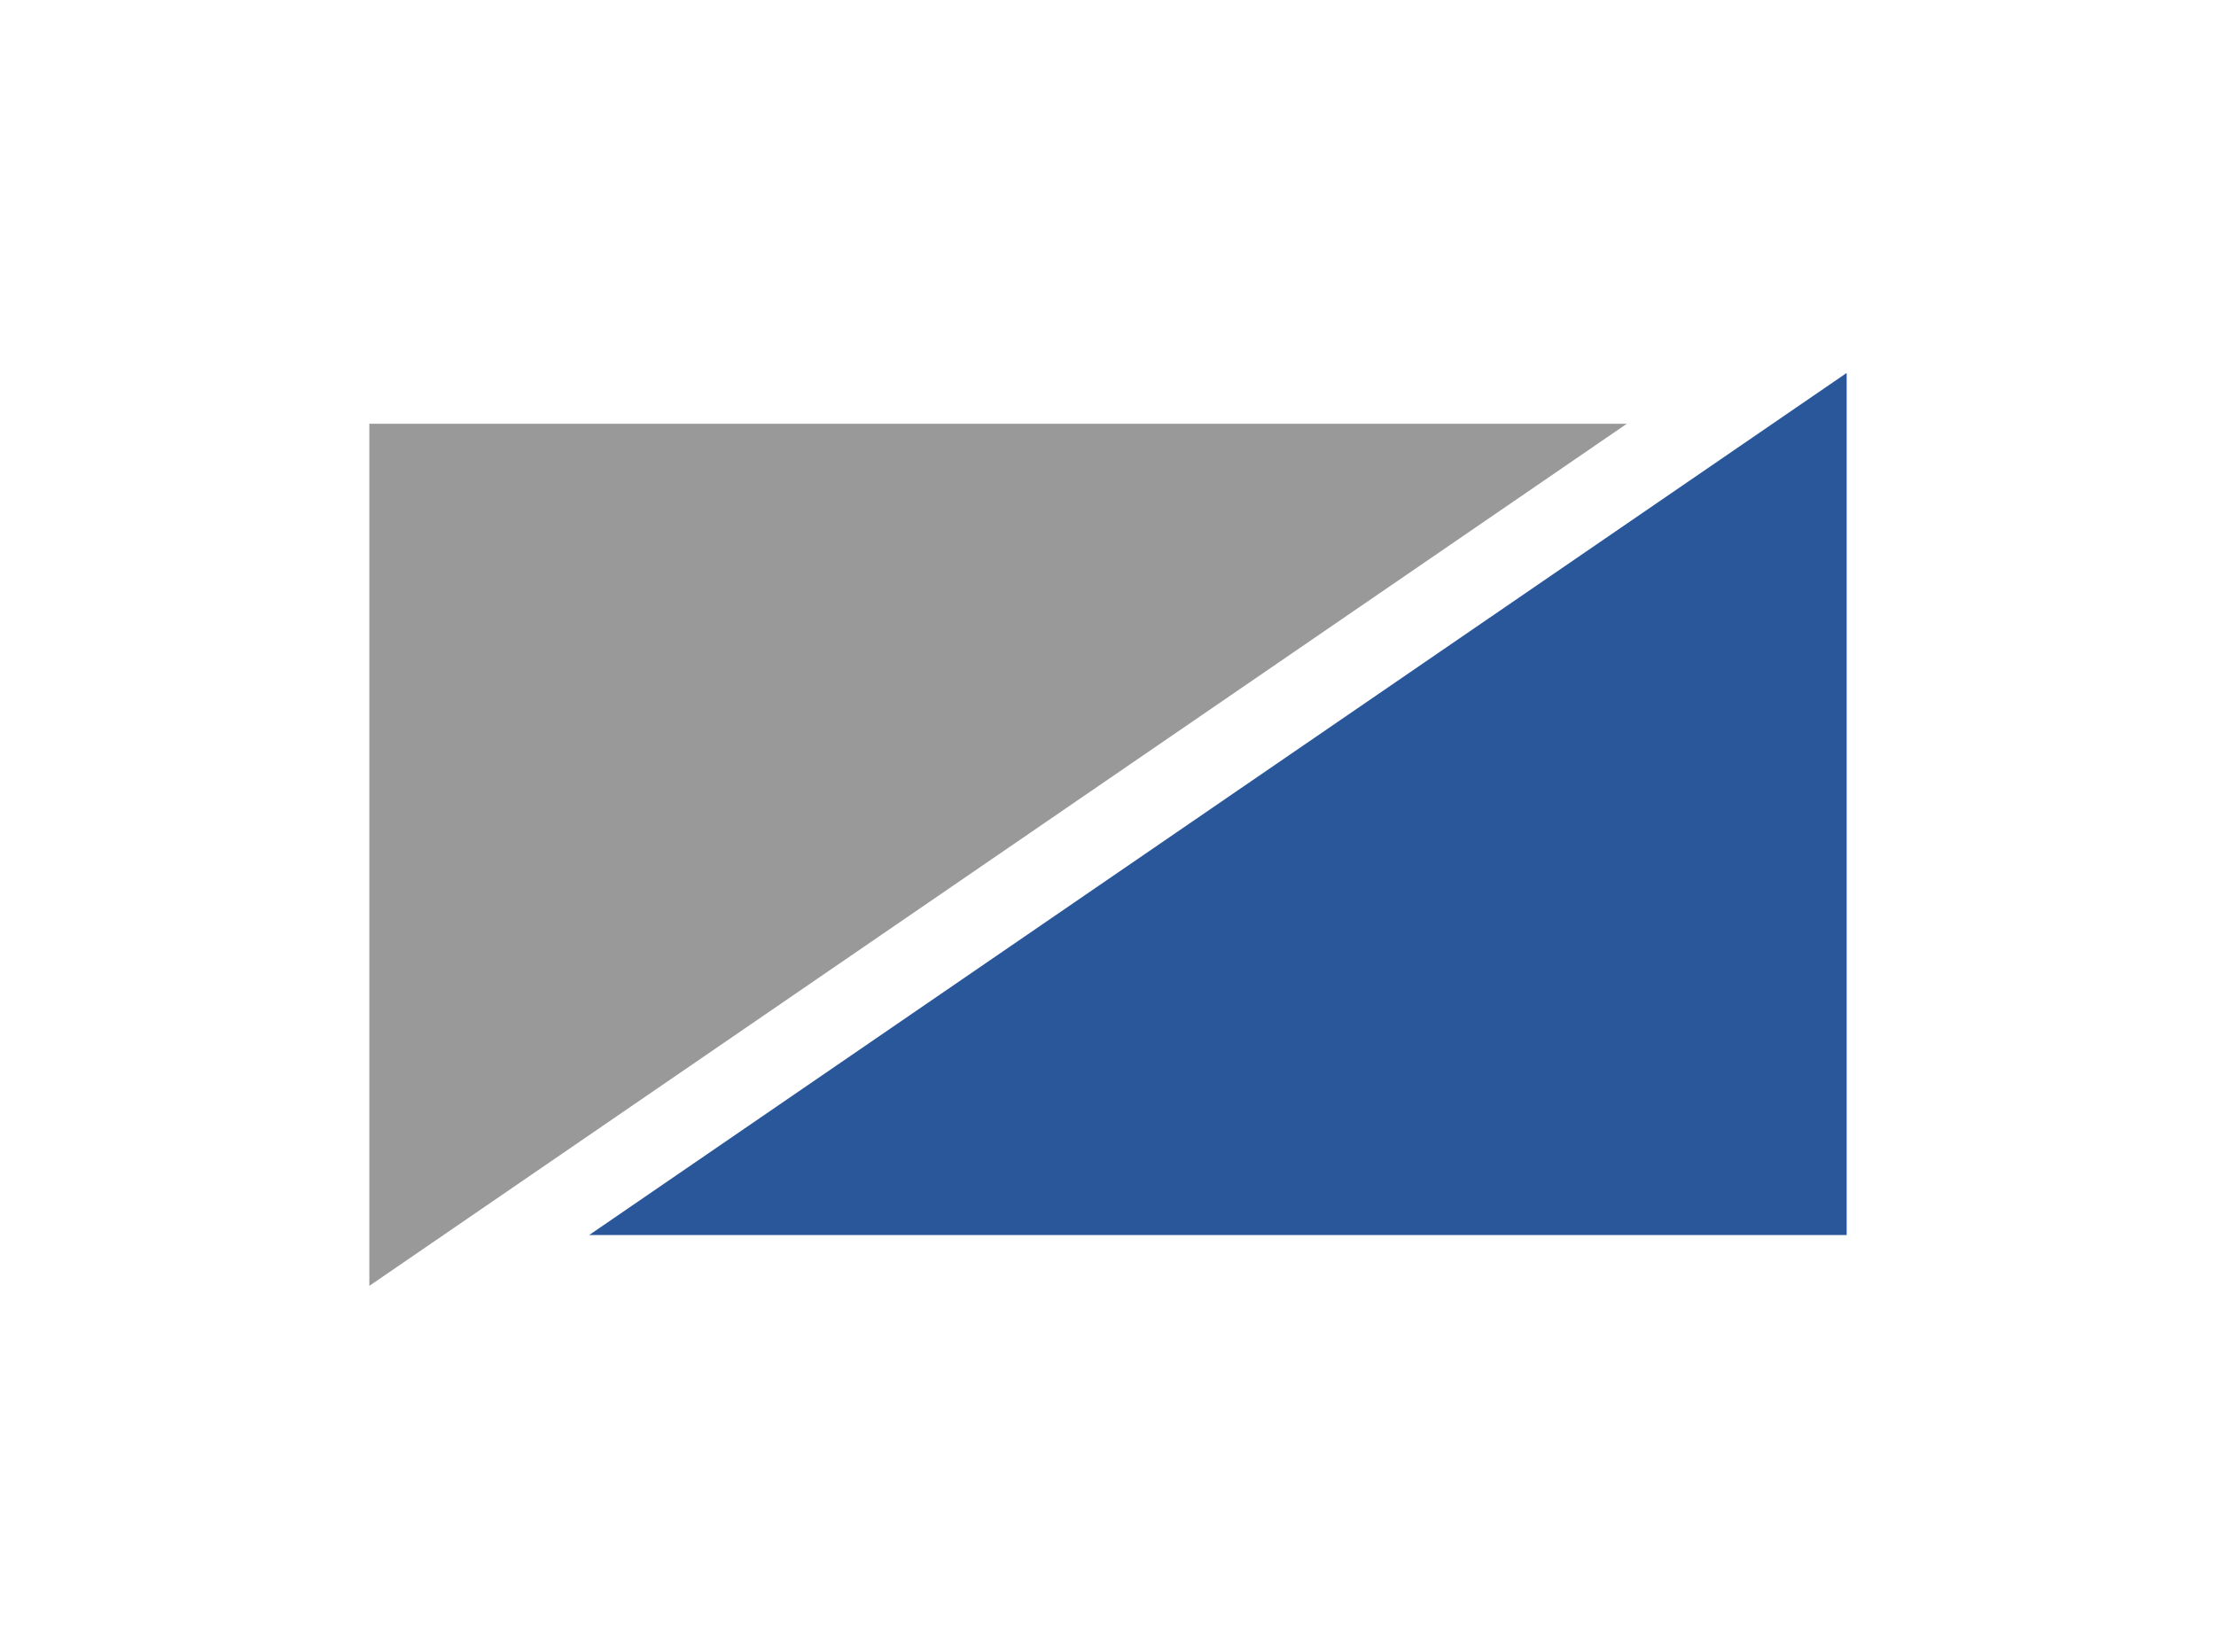
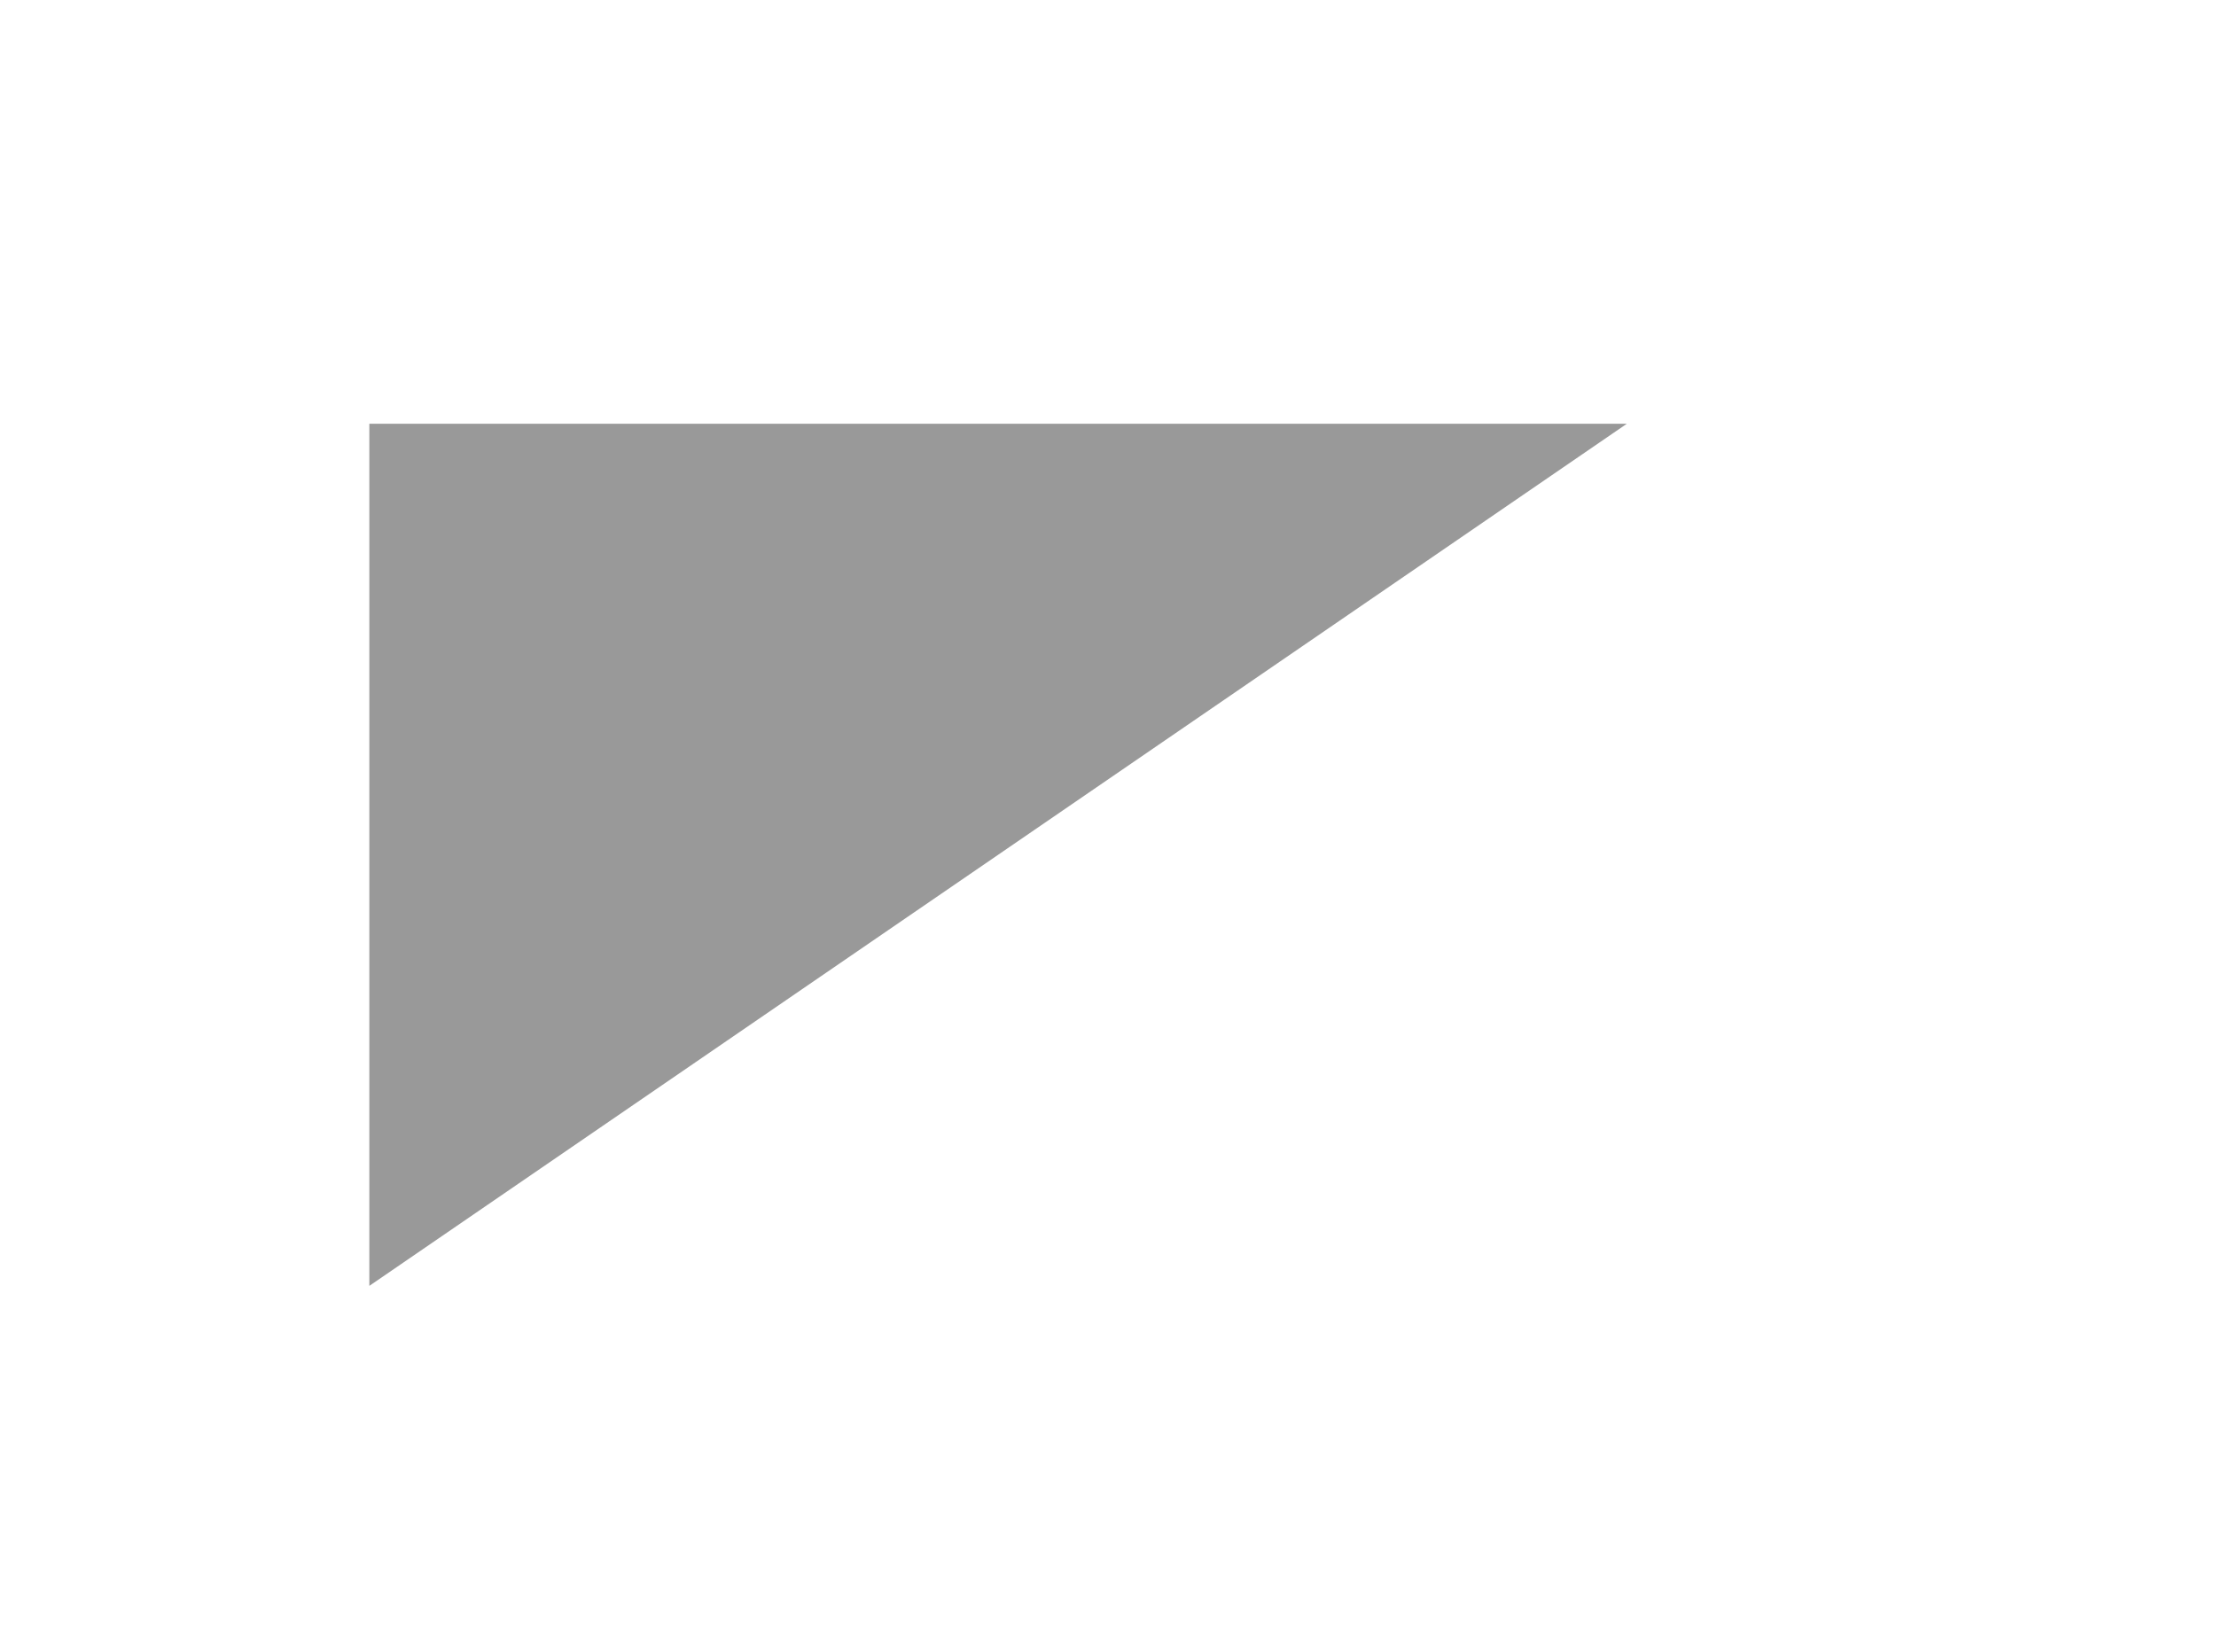
<svg xmlns="http://www.w3.org/2000/svg" id="_レイヤー_2" width="1500" height="1118.34" viewBox="0 0 1500 1118.34">
  <defs>
    <style>.cls-1{fill:none;}.cls-2{fill:#2a579a;}.cls-3{fill:#999;}</style>
  </defs>
  <g id="_レイヤー_1-2">
-     <rect class="cls-1" width="1500" height="1118.34" />
-     <polygon class="cls-2" points="398.8 836.12 1250 836.12 1250 252.48 398.8 836.12" />
    <polygon class="cls-3" points="1101.2 286.88 250 286.88 250 870.53 1101.2 286.88" />
  </g>
</svg>